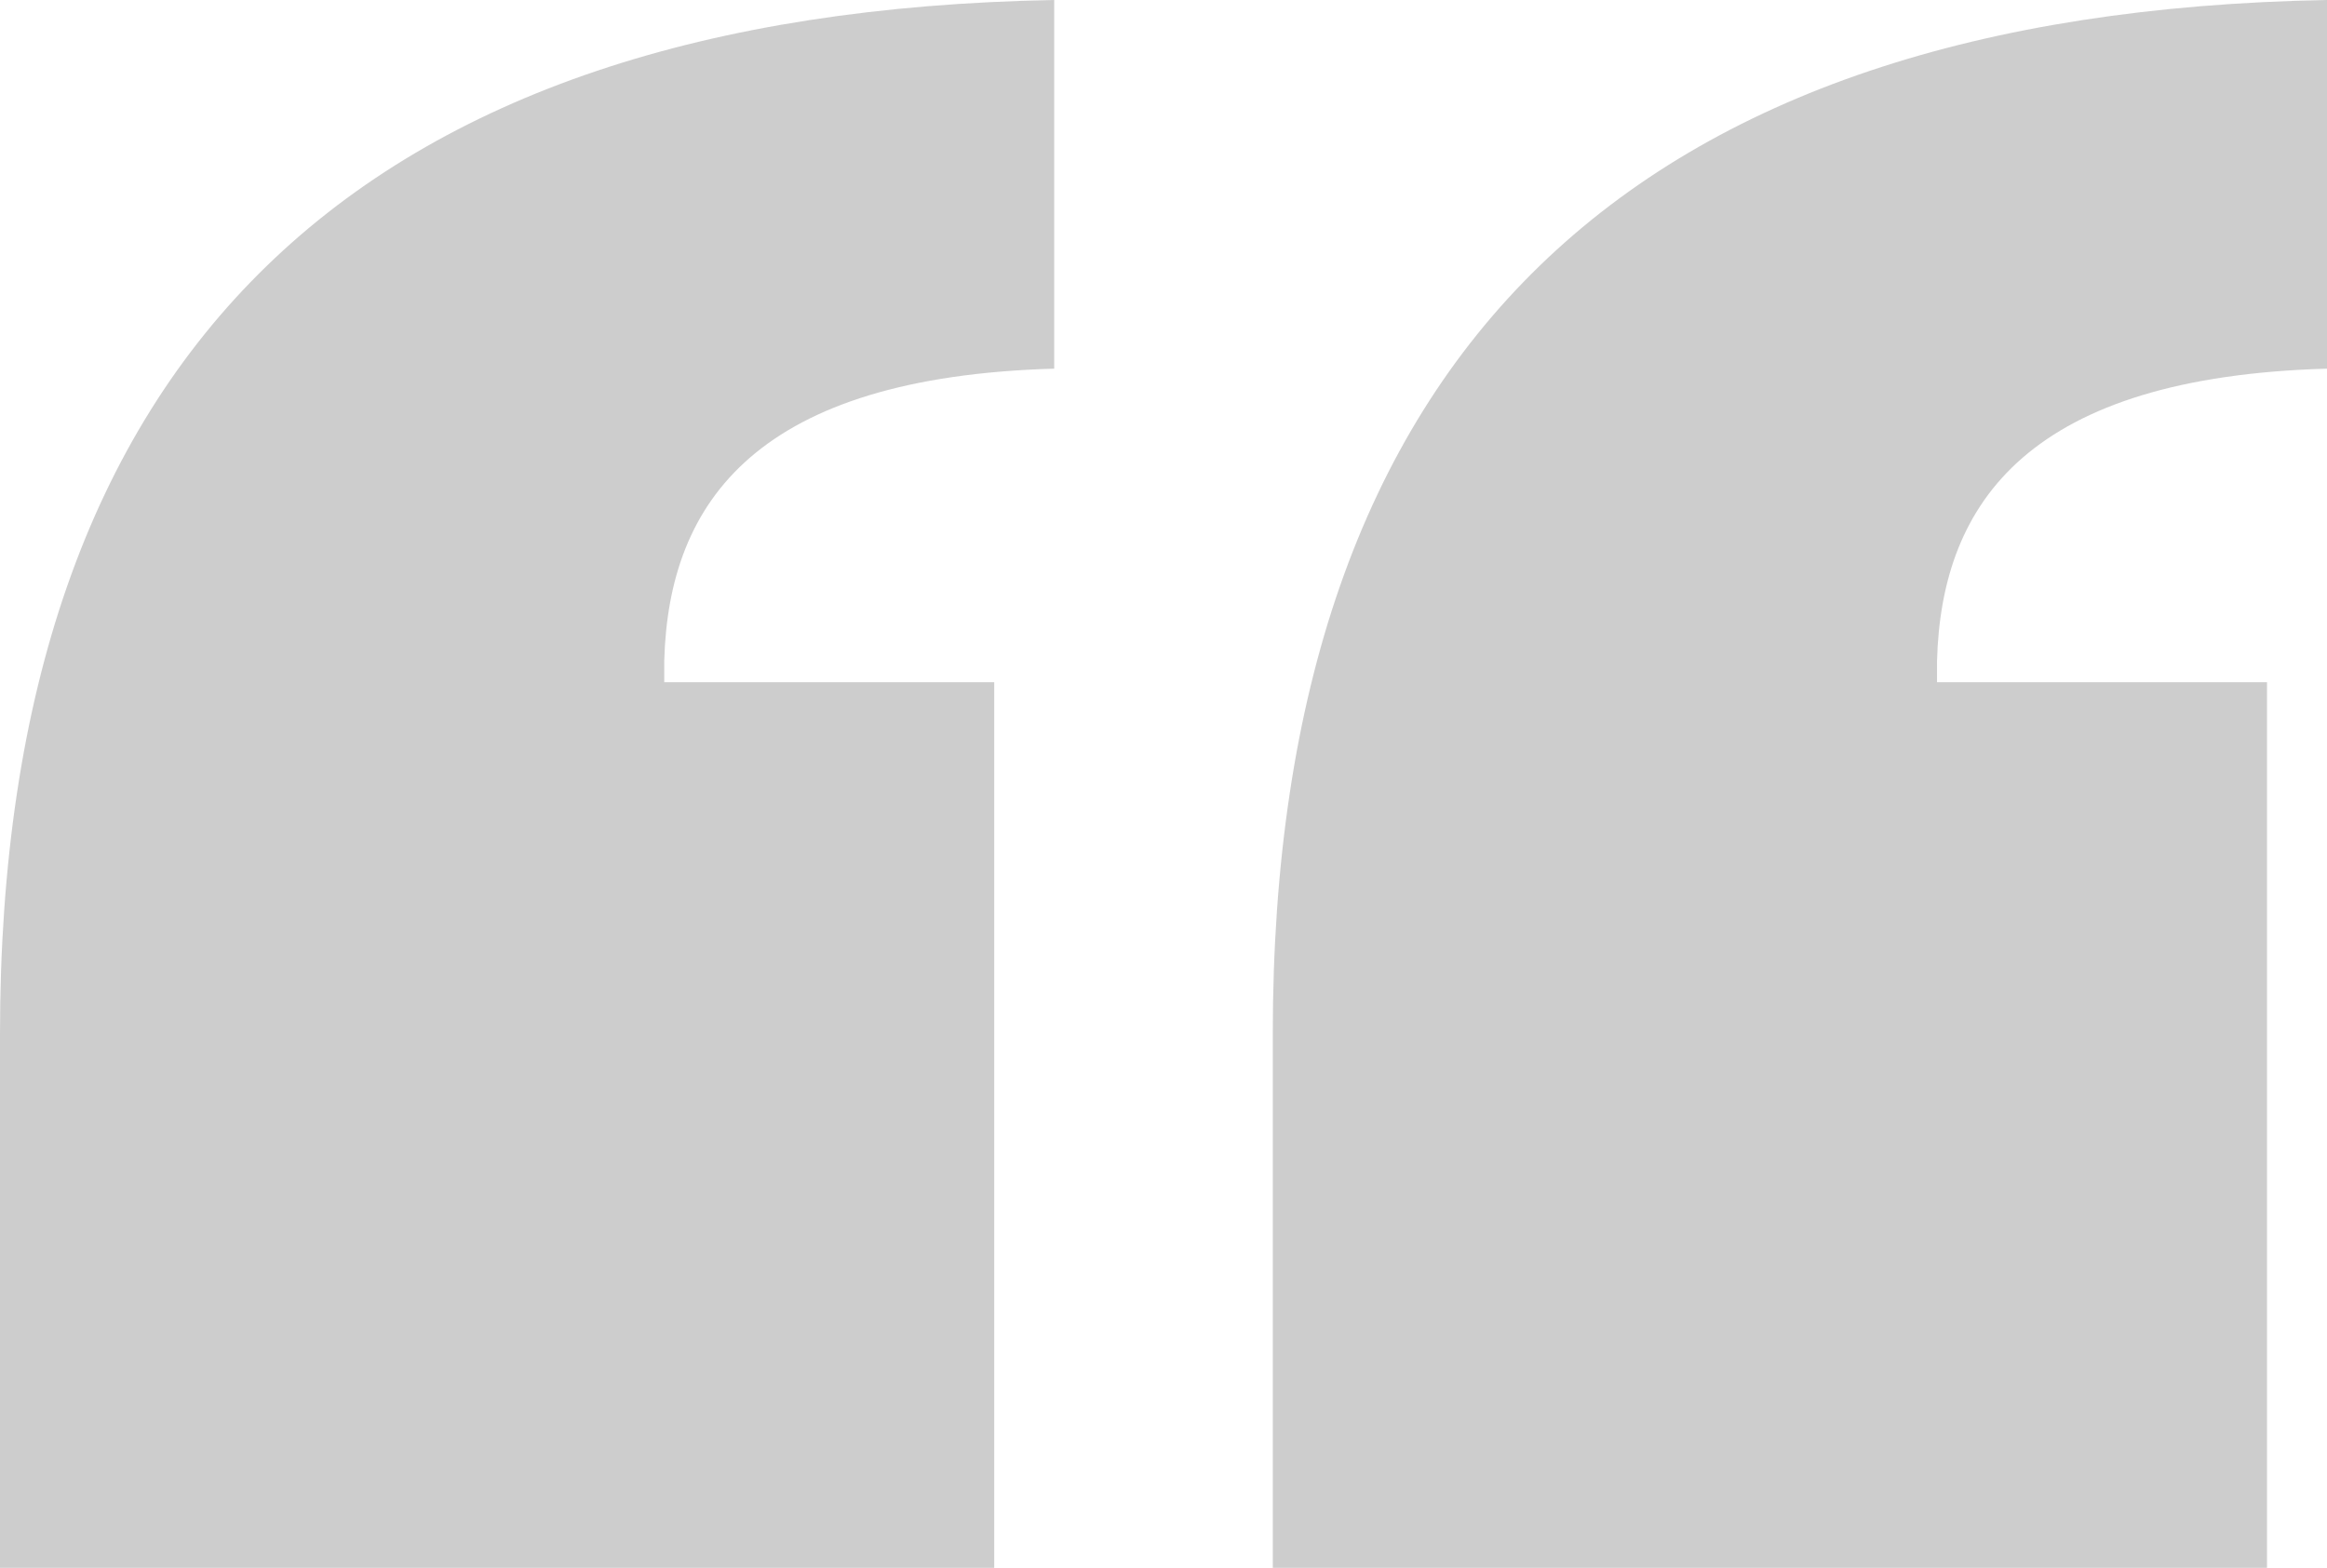
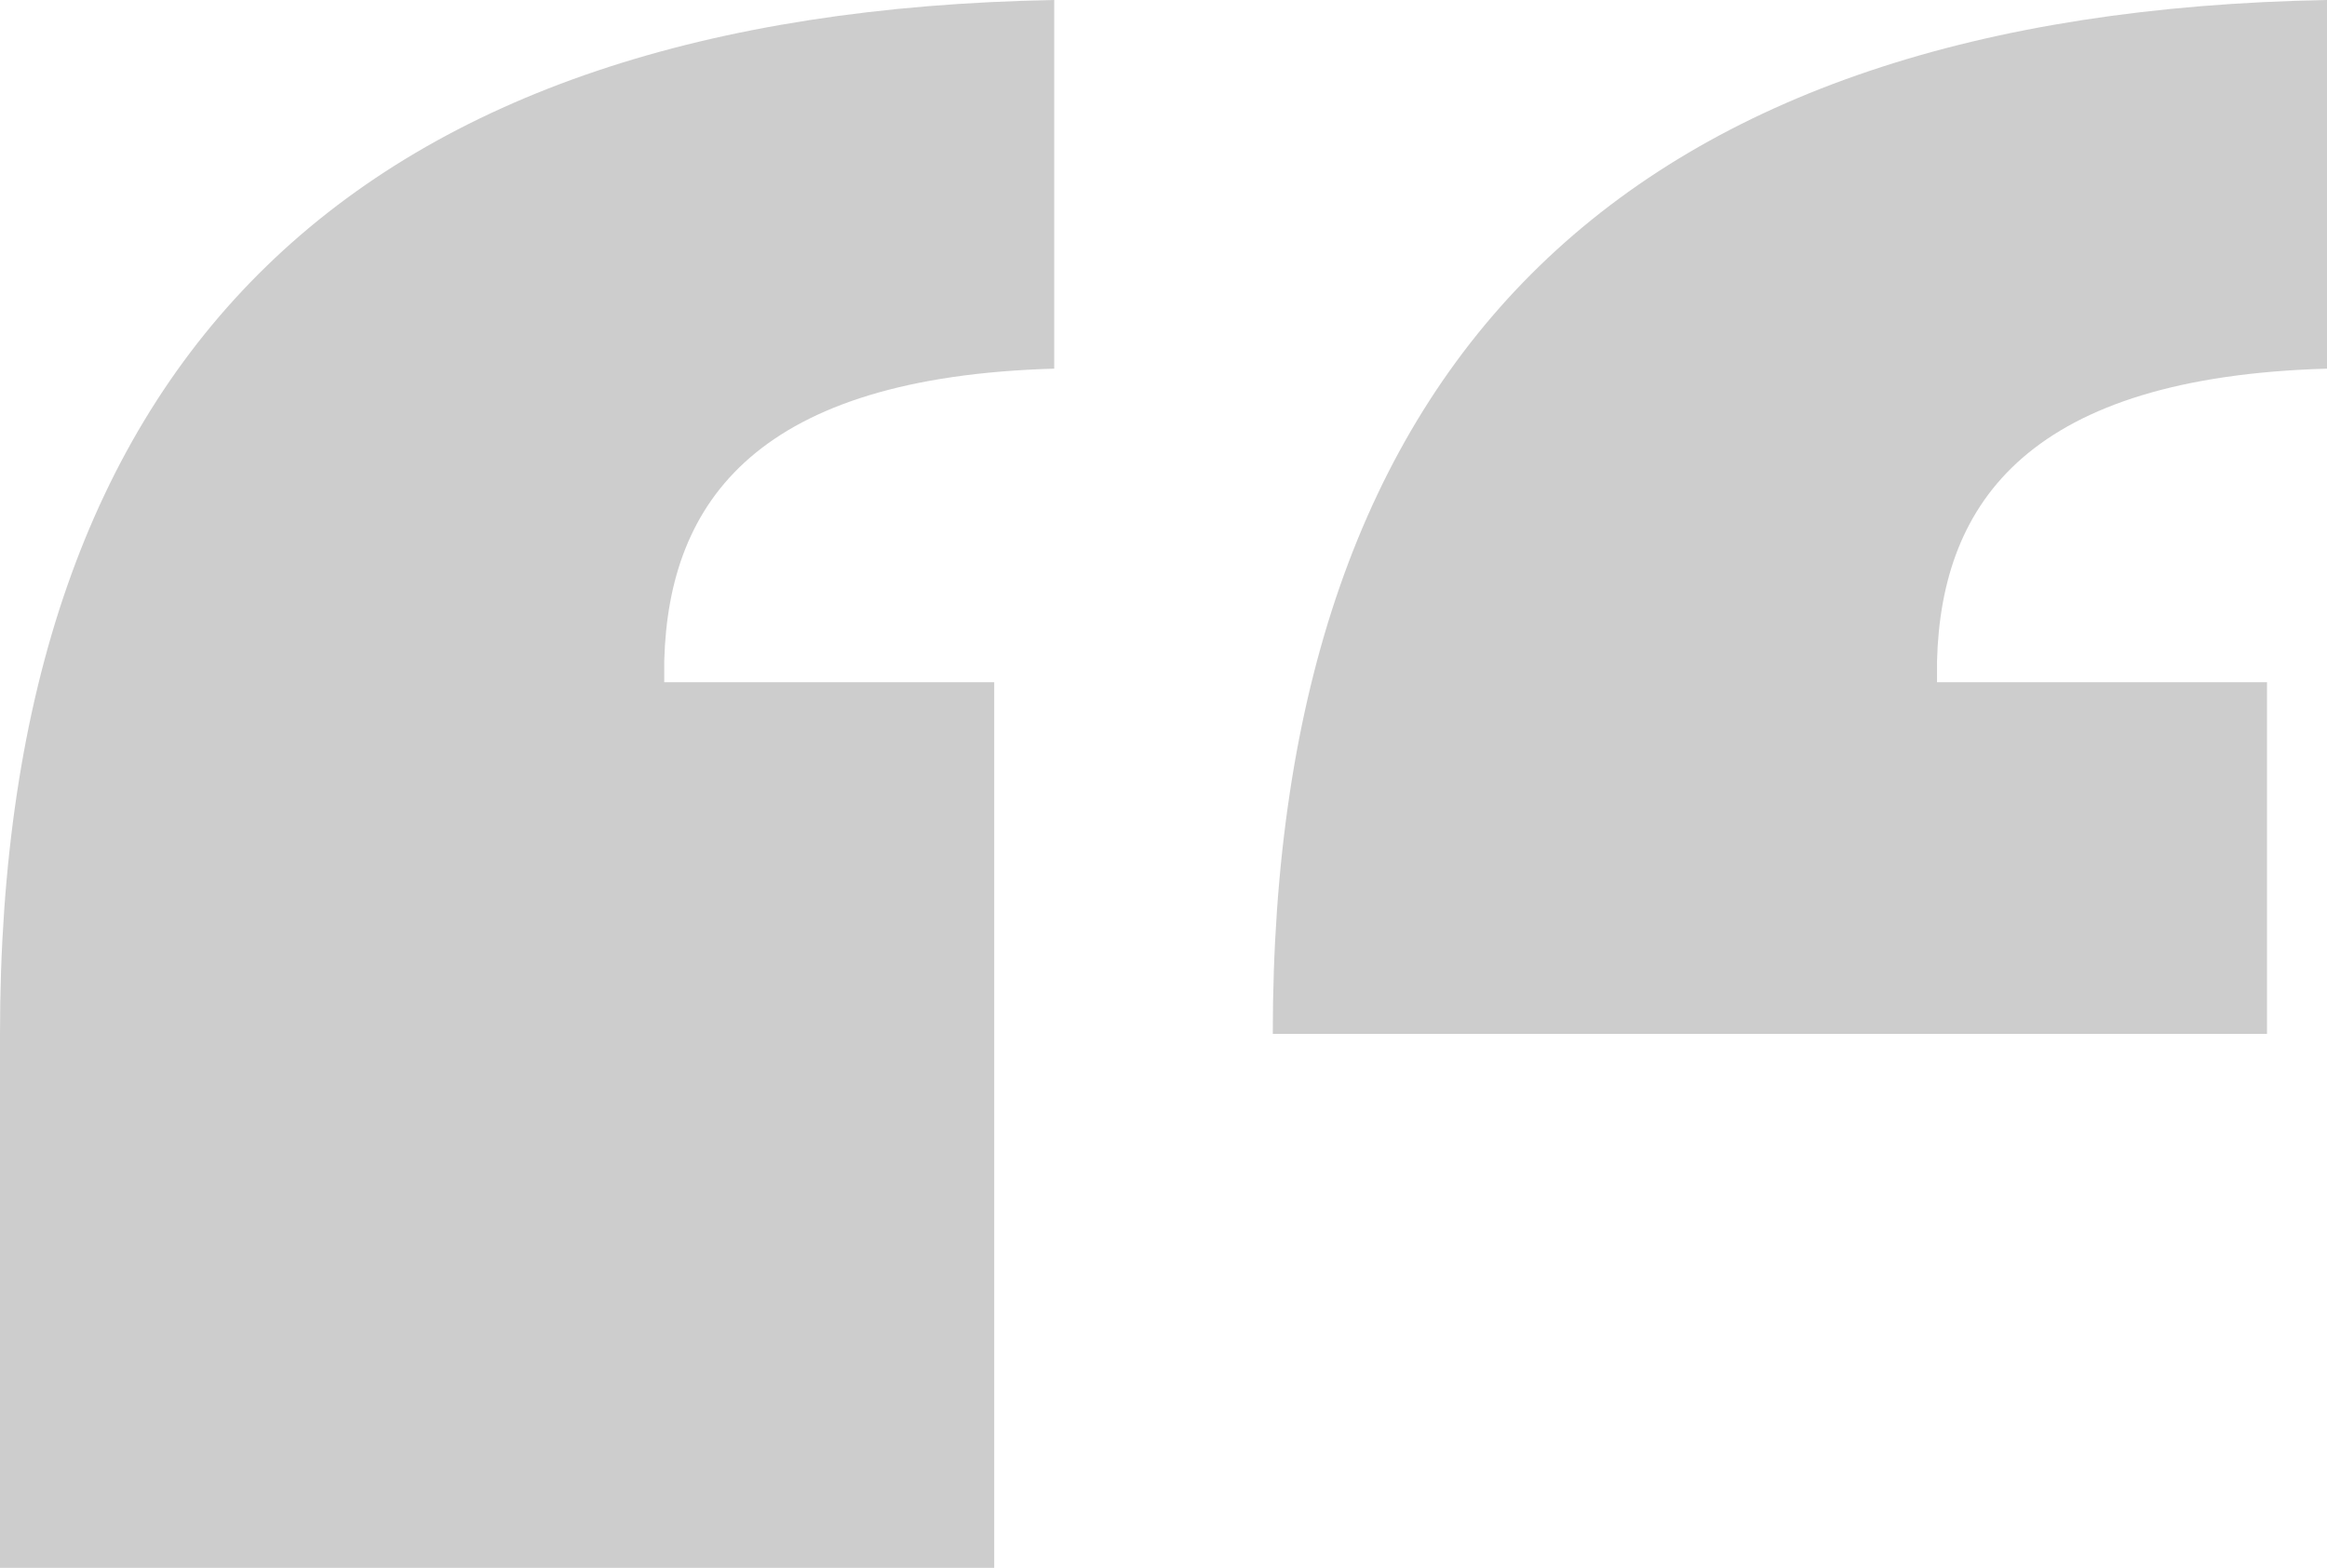
<svg xmlns="http://www.w3.org/2000/svg" width="138" height="93" viewBox="0 0 138 93" fill="none">
-   <path opacity="0.2" d="M62.519 0C21.348 0.754 0 20.862 0 61.33V93H58.961V40.468H39.392V39.211C39.646 29.66 44.983 22.37 62.519 21.868V0ZM138 0C96.829 0.754 75.481 20.862 75.481 61.33V93H134.442V40.468H114.873V39.211C115.127 29.66 120.464 22.37 138 21.868V0Z" fill="#080808" />
+   <path opacity="0.2" d="M62.519 0C21.348 0.754 0 20.862 0 61.33V93H58.961V40.468H39.392V39.211C39.646 29.66 44.983 22.37 62.519 21.868V0ZM138 0C96.829 0.754 75.481 20.862 75.481 61.33H134.442V40.468H114.873V39.211C115.127 29.66 120.464 22.37 138 21.868V0Z" fill="#080808" />
</svg>